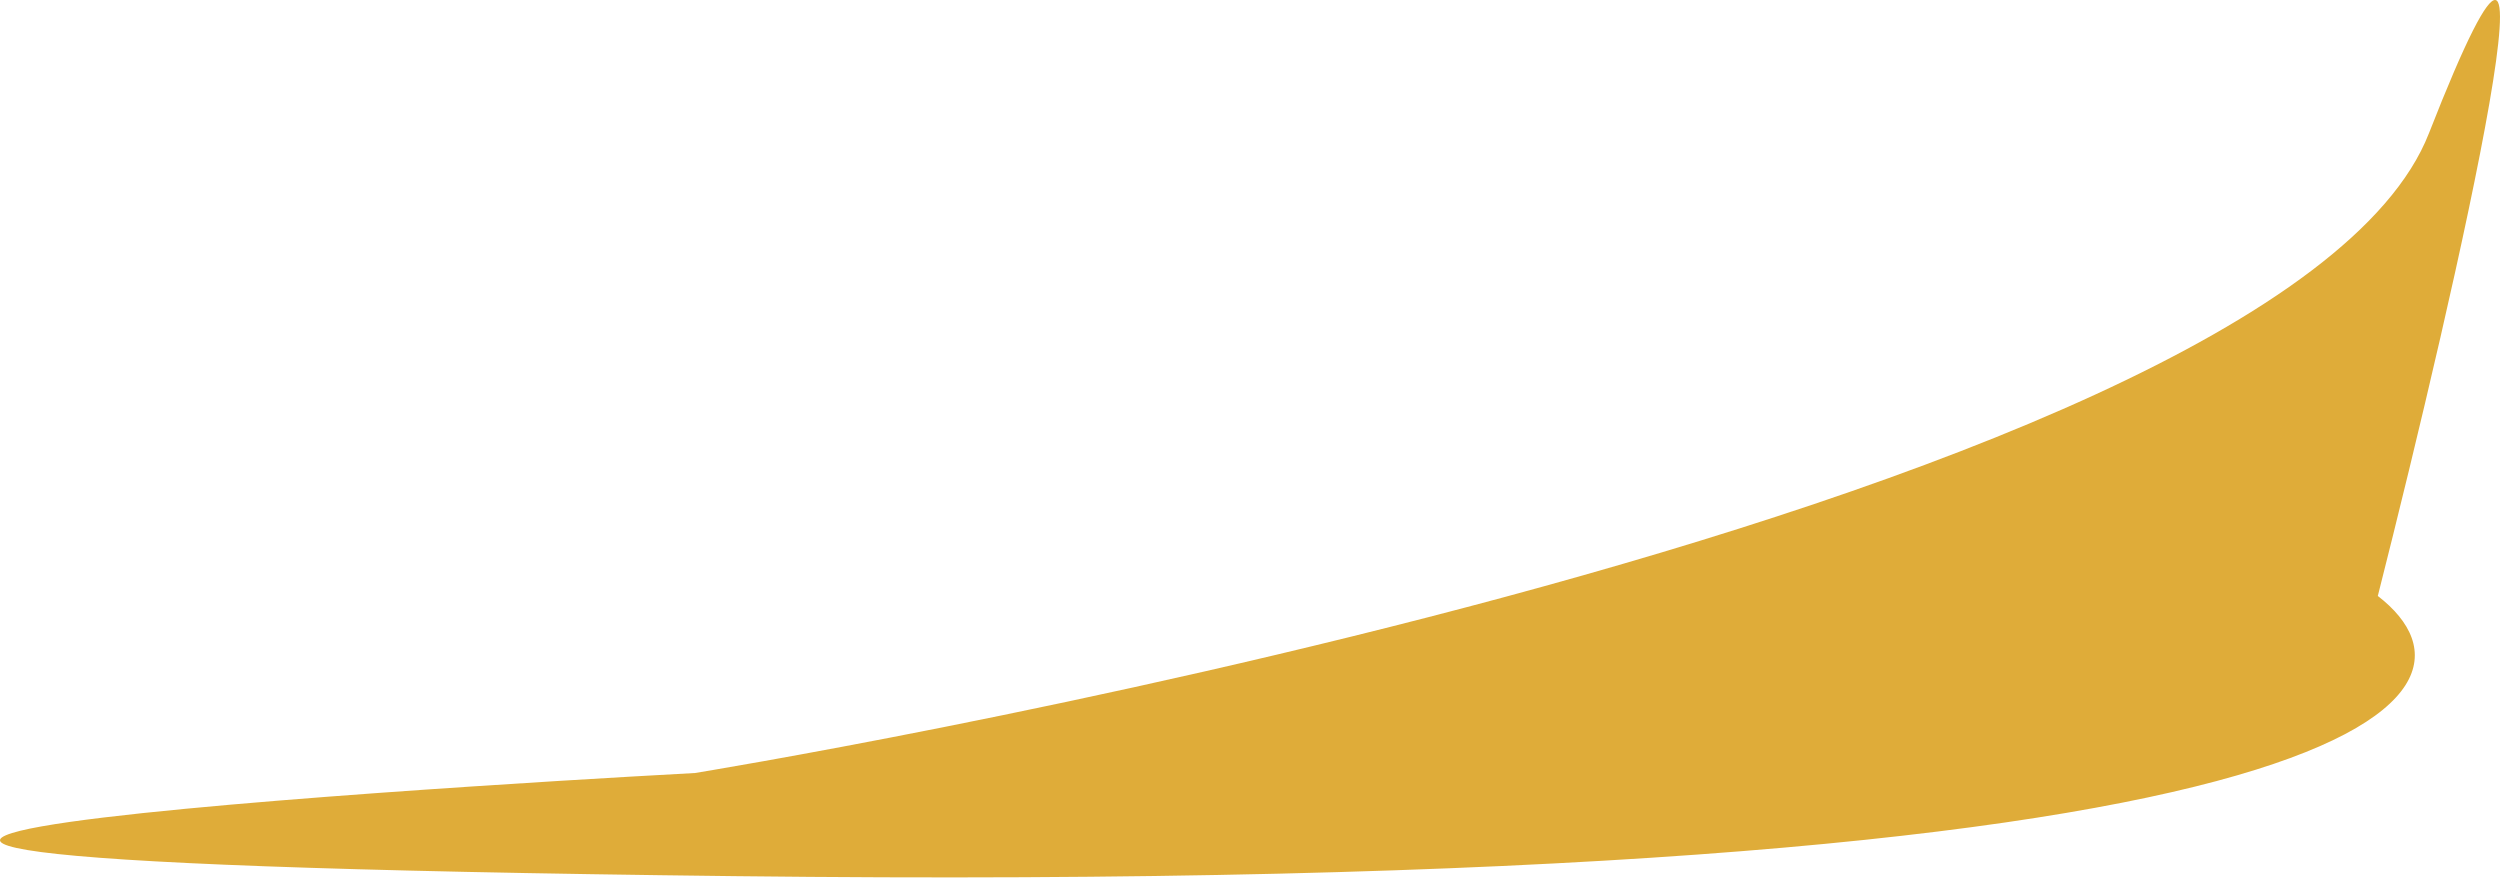
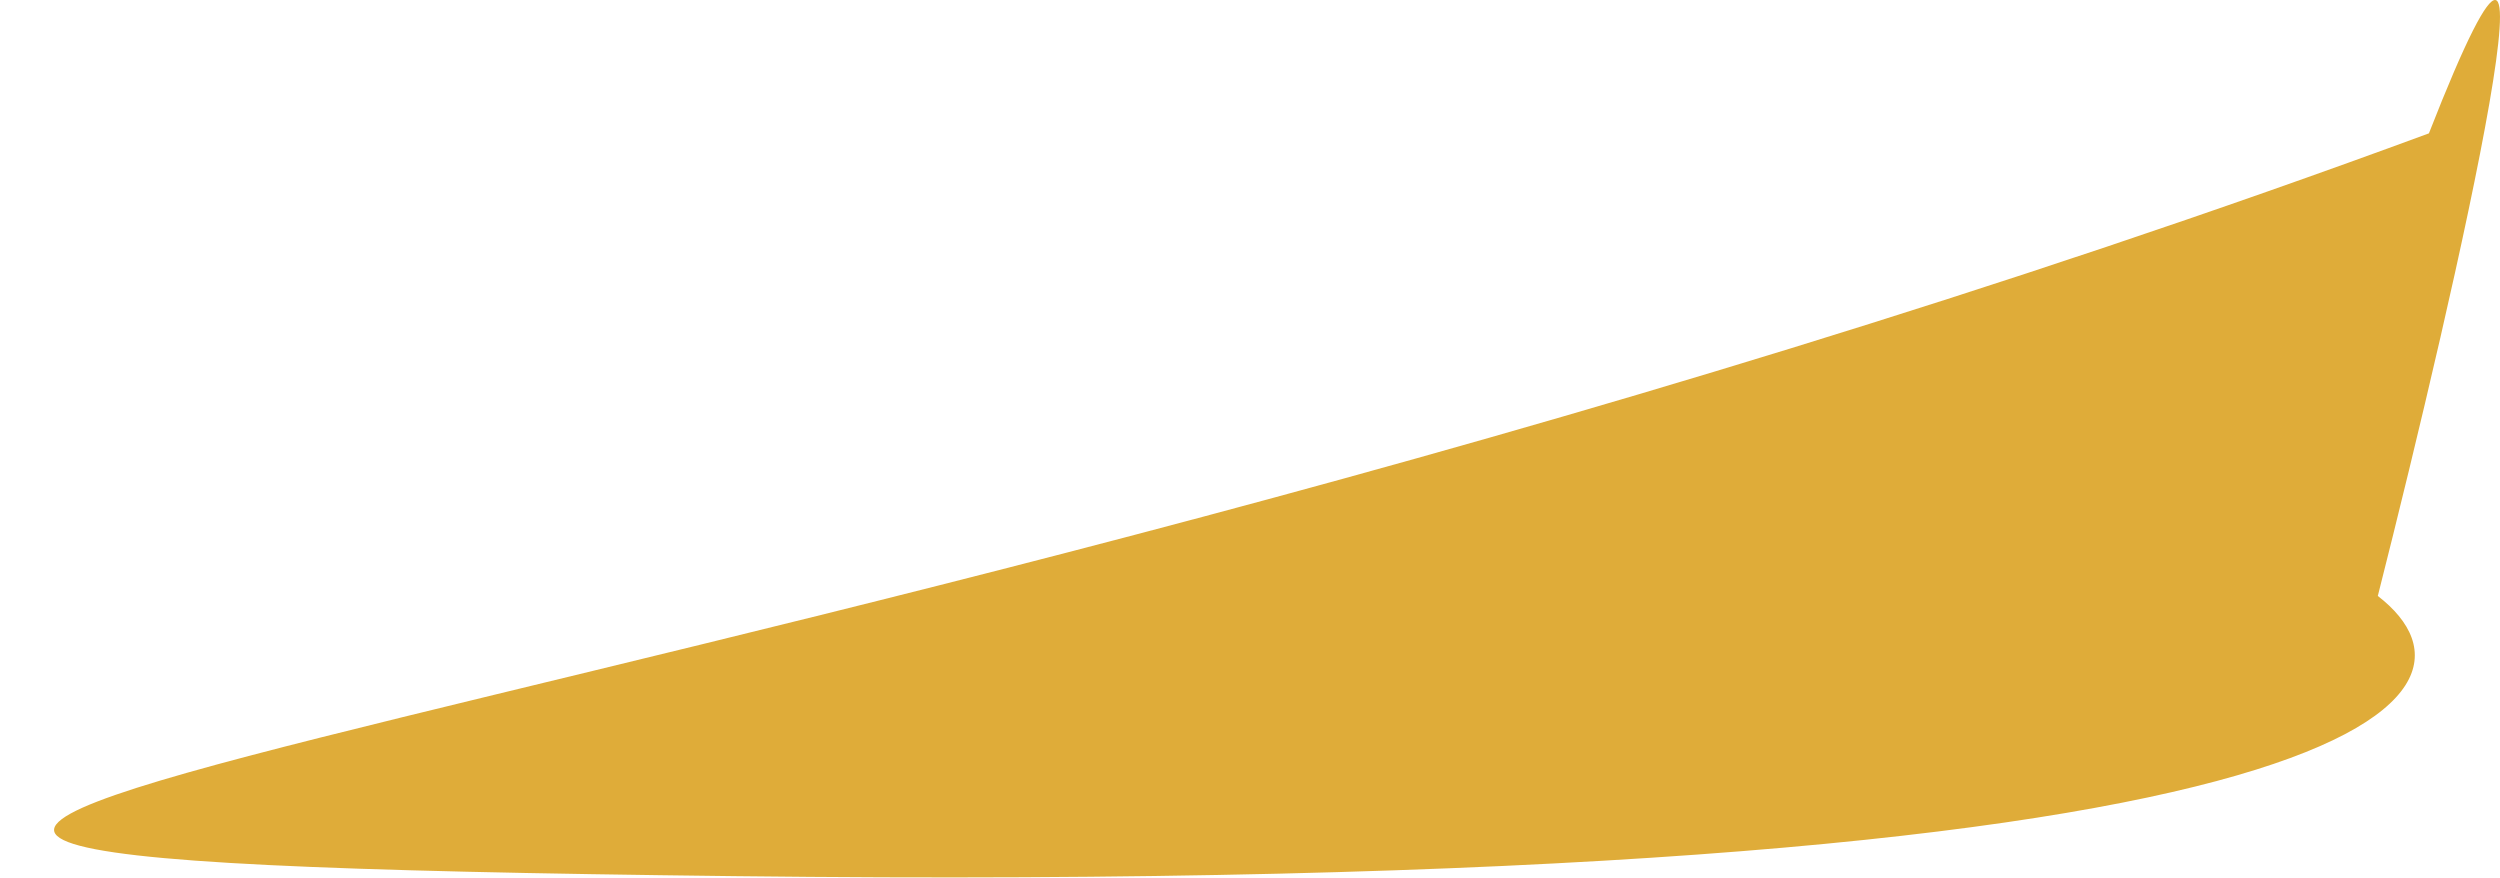
<svg xmlns="http://www.w3.org/2000/svg" width="9101" height="3195" viewBox="0 0 9101 3195" fill="none">
-   <path d="M8842.19 485.464C8296.58 1879.1 2529.95 2814.07 2529.95 2814.07C2529.95 2814.07 -3257.31 3120.73 2674.04 3189.53C8605.39 3258.33 9133.54 2538.18 8656.19 2169.51C8945.53 1027.48 9387.81 -908.171 8842.19 485.464Z" fill="#DFAC39" />
+   <path d="M8842.19 485.464C2529.95 2814.07 -3257.31 3120.73 2674.04 3189.53C8605.39 3258.33 9133.54 2538.18 8656.19 2169.51C8945.53 1027.48 9387.81 -908.171 8842.19 485.464Z" fill="#DFAC39" />
</svg>